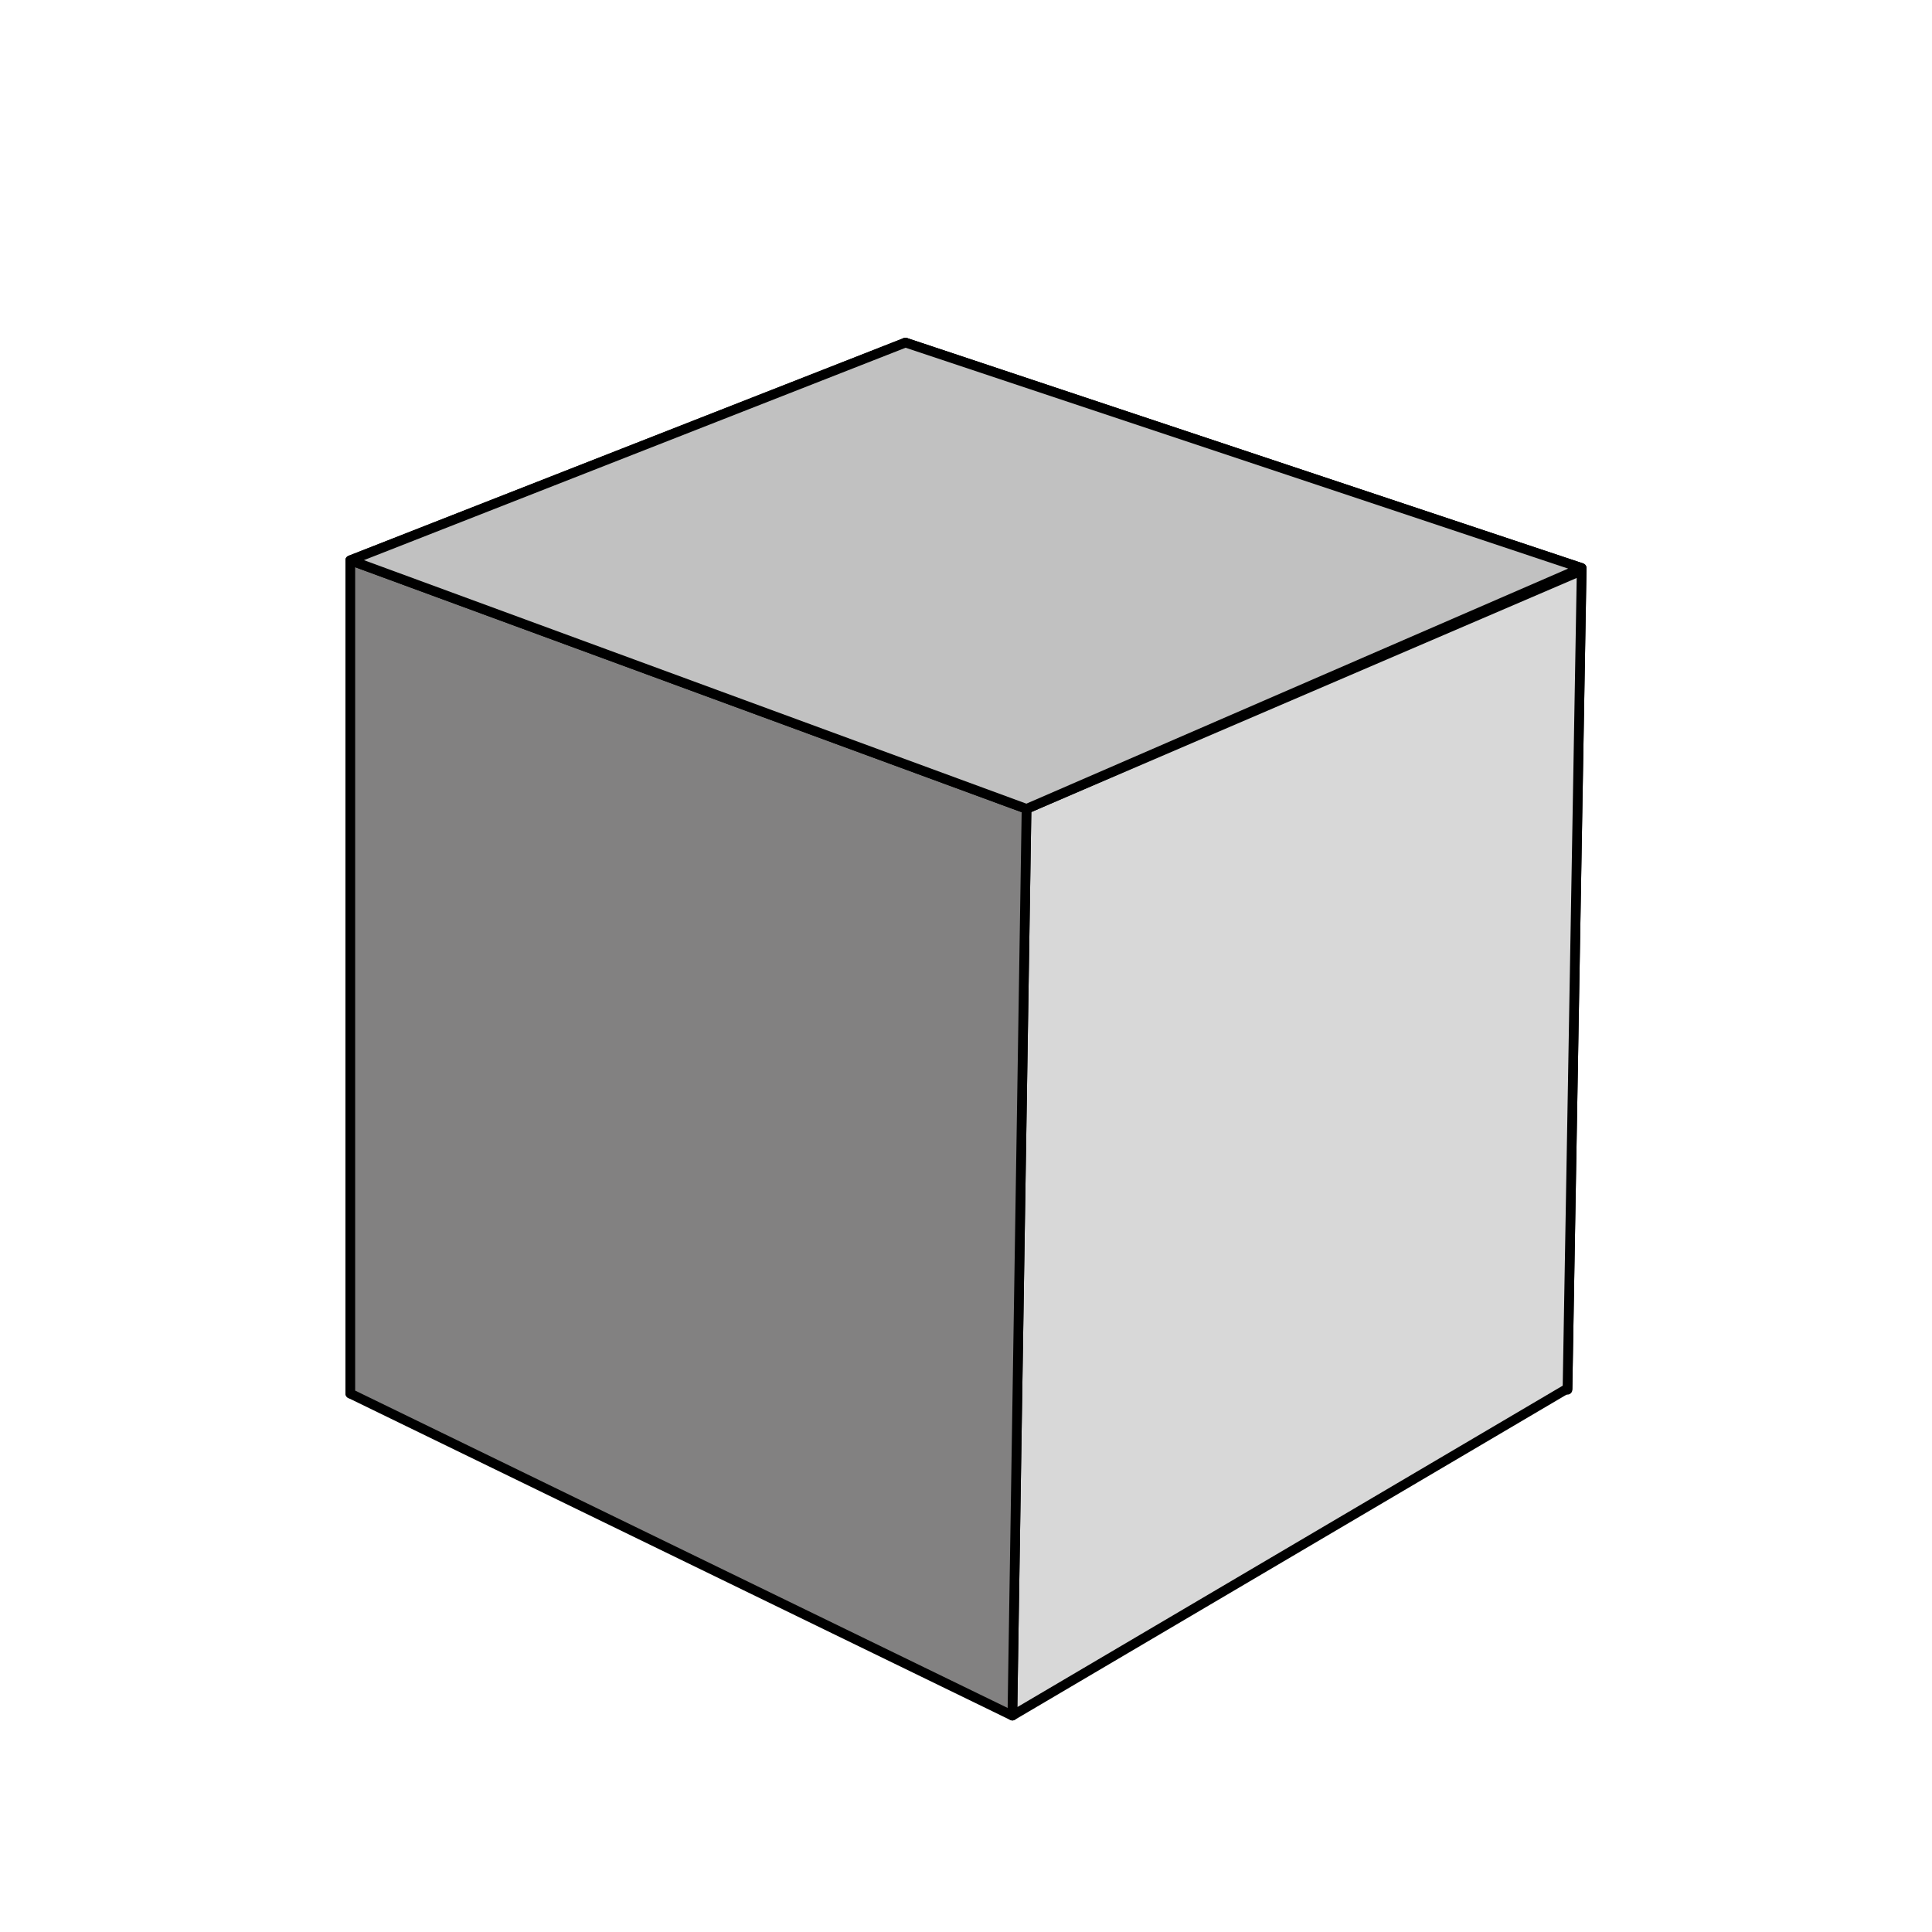
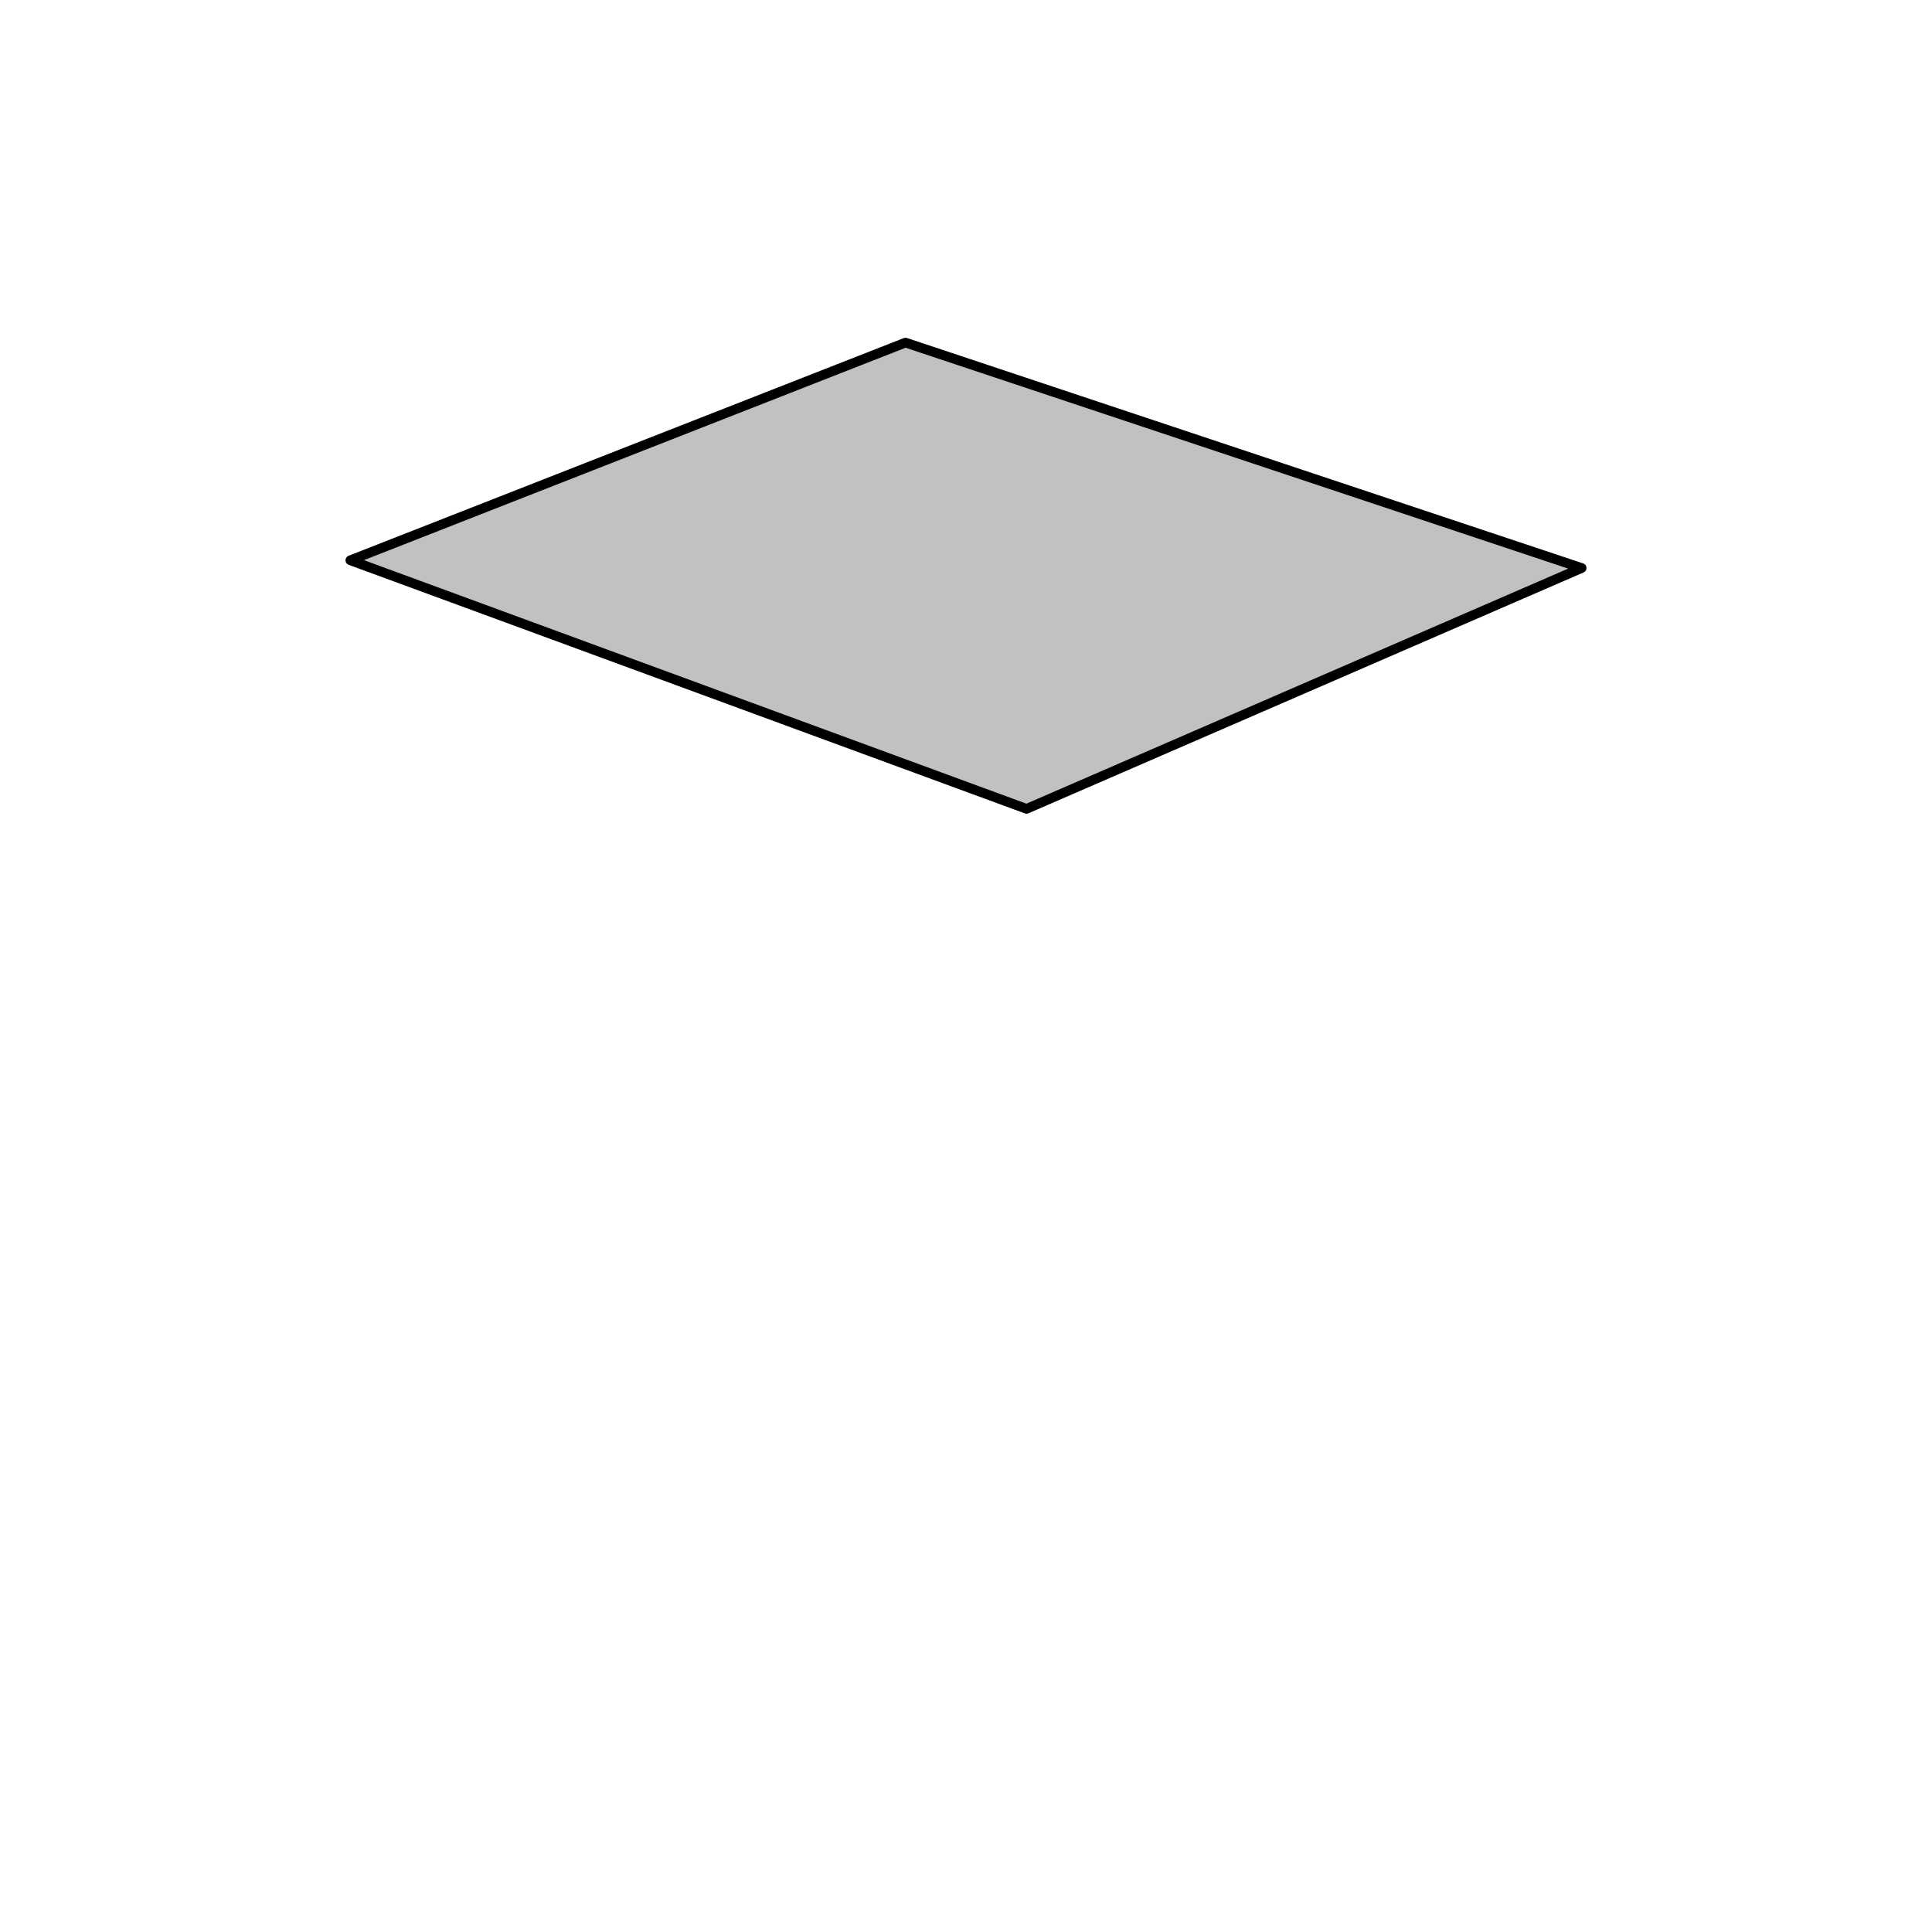
<svg xmlns="http://www.w3.org/2000/svg" version="1.1" id="Capa_1" x="0px" y="0px" viewBox="0 0 150 150" style="enable-background:new 0 0 150 150;" xml:space="preserve">
  <style type="text/css">
	.st0{fill:#B5B5B5;stroke:#000000;stroke-width:0.75;stroke-linecap:round;stroke-linejoin:round;stroke-miterlimit:10;}
	.st1{fill:#606060;stroke:#000000;stroke-width:0.75;stroke-linejoin:round;stroke-miterlimit:10;}
	.st2{fill:#828181;stroke:#000000;stroke-width:0.75;stroke-linecap:round;stroke-linejoin:round;stroke-miterlimit:10;}
	.st3{fill:#BABABA;stroke:#000000;stroke-width:0.75;stroke-linejoin:round;stroke-miterlimit:10;}
	.st4{fill:#9B9B9B;stroke:#000000;stroke-width:0.75;stroke-linecap:round;stroke-linejoin:round;stroke-miterlimit:10;}
	.st5{fill:#D8D8D8;stroke:#000000;stroke-width:0.75;stroke-linejoin:round;stroke-miterlimit:10;}
	.st6{fill:#C1C1C1;stroke:#000000;stroke-width:0.75;stroke-linejoin:round;stroke-miterlimit:10;}
</style>
-   <polygon class="st0" points="70.3,26.6 27.2,43.5 27.2,108.2 70.3,86.2 " />
-   <polygon class="st4" points="70.3,85.2 121.7,107.9 122.8,44.1 70.3,26.6 " />
-   <polygon class="st5" points="122.8,44.3 79.7,62.8 78.6,133.2 121.7,107.8 " />
-   <polygon class="st2" points="27.2,108.2 78.6,133.2 79.7,62.8 27.2,43.5 " />
  <polygon class="st6" points="27.2,43.5 70.3,26.6 122.8,44.1 79.7,62.8 " />
</svg>